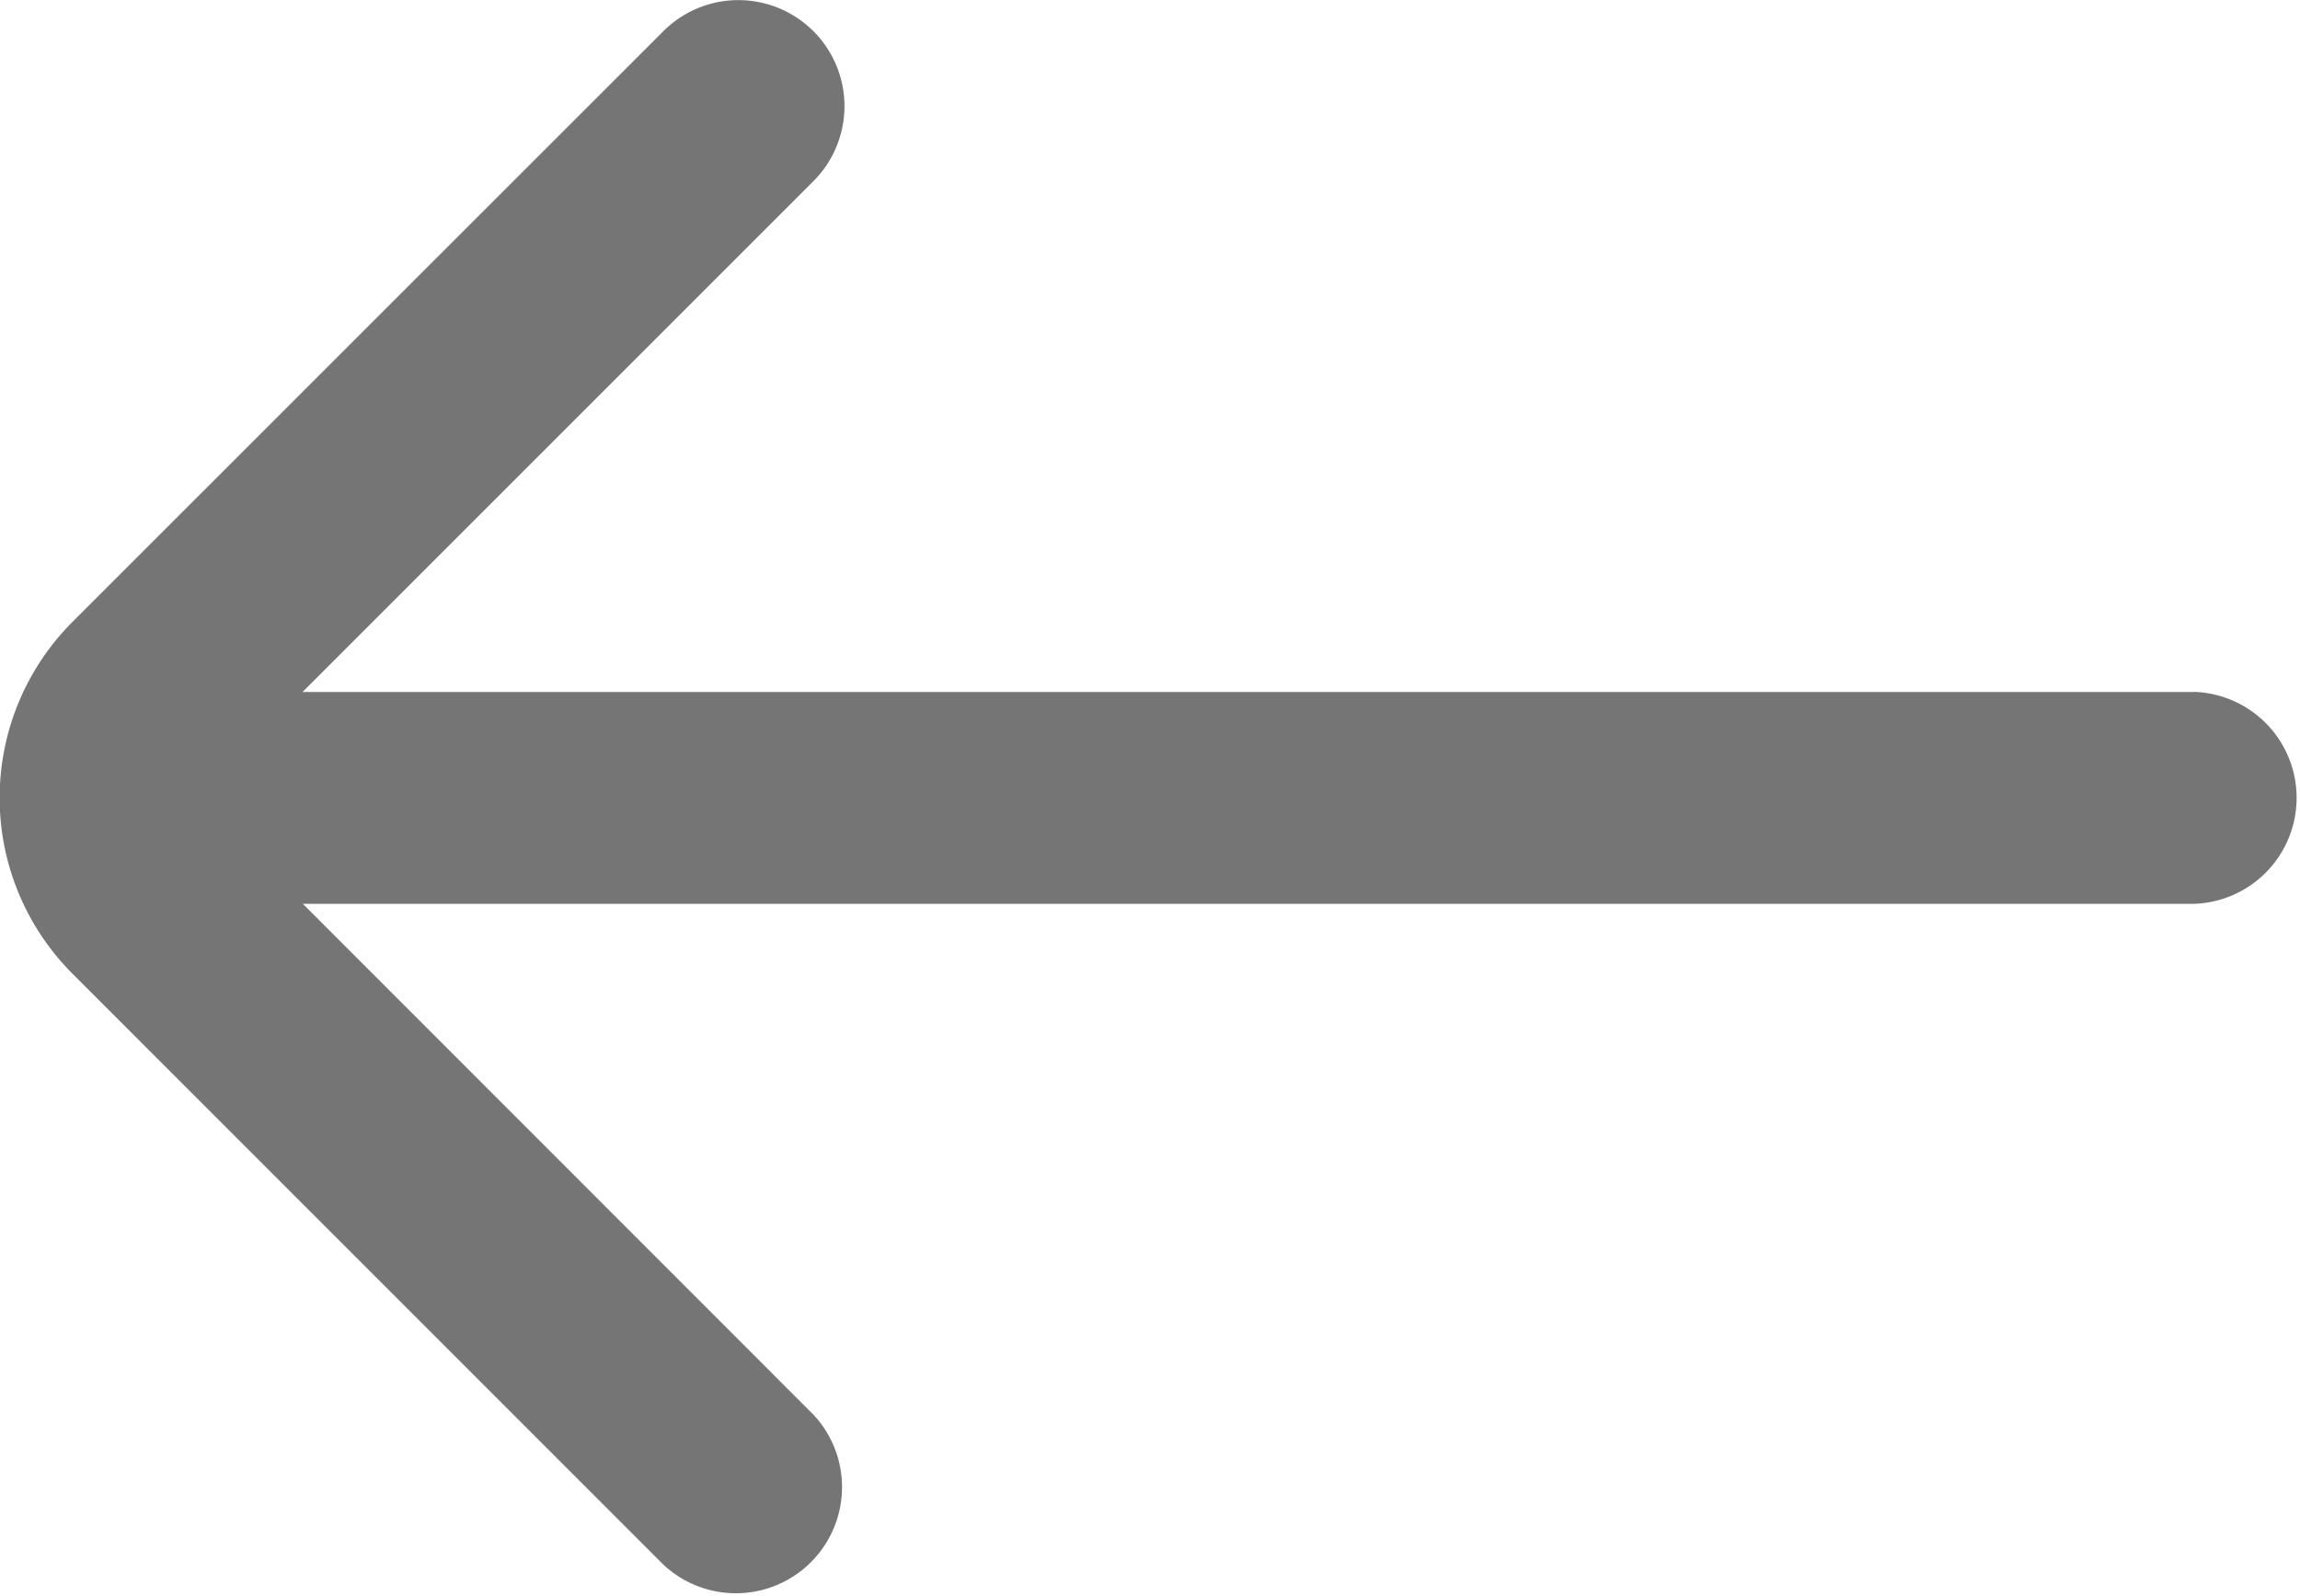
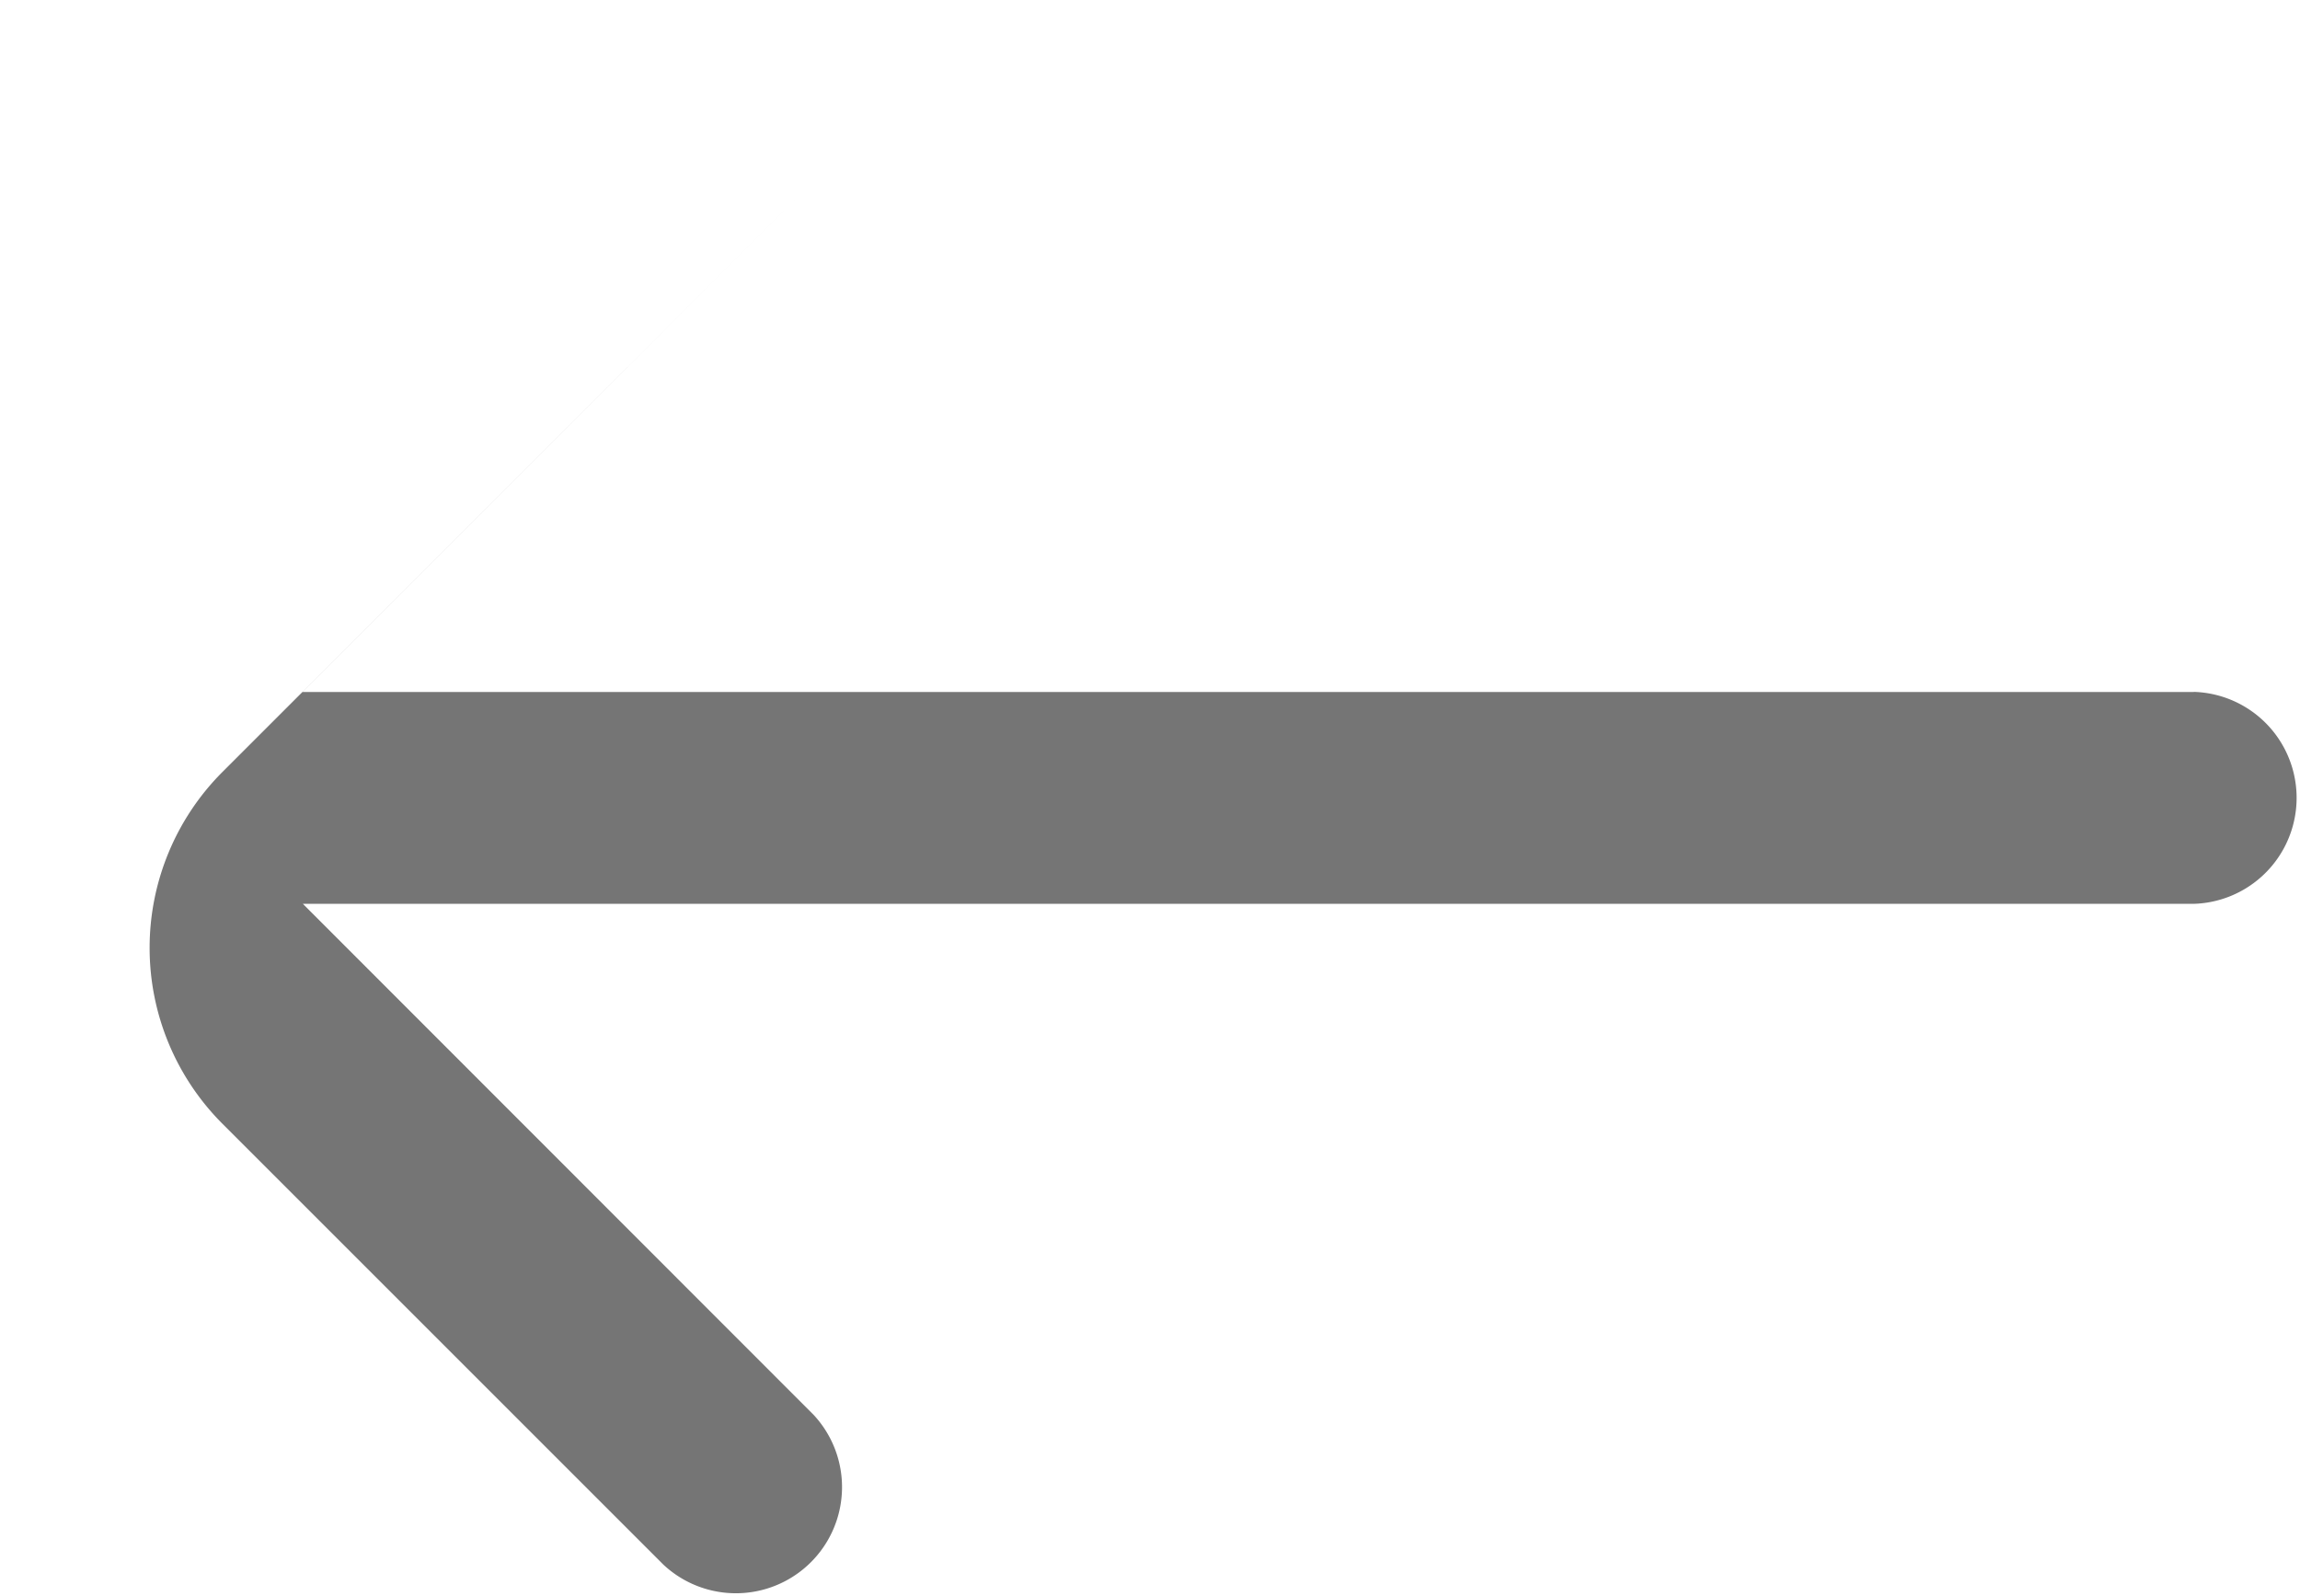
<svg xmlns="http://www.w3.org/2000/svg" width="21.256" height="14.75" viewBox="0 0 21.256 14.75">
  <g id="noun-back-arrow-6921913" transform="translate(-108.744 -30.661)">
-     <path id="Path_6917" data-name="Path 6917" d="M20.742,22H3.265l4.721-4.721A.979.979,0,0,0,6.6,15.892l-5.461,5.46a2.3,2.3,0,0,0,0,3.252L6.6,30.066a.981.981,0,0,0,1.388-1.385L3.268,23.958H20.745a.98.98,0,0,0,0-1.959Z" transform="translate(108.275 15.057)" fill="#757575" />
+     <path id="Path_6917" data-name="Path 6917" d="M20.742,22H3.265l4.721-4.721l-5.461,5.46a2.3,2.3,0,0,0,0,3.252L6.6,30.066a.981.981,0,0,0,1.388-1.385L3.268,23.958H20.745a.98.98,0,0,0,0-1.959Z" transform="translate(108.275 15.057)" fill="#757575" />
  </g>
</svg>